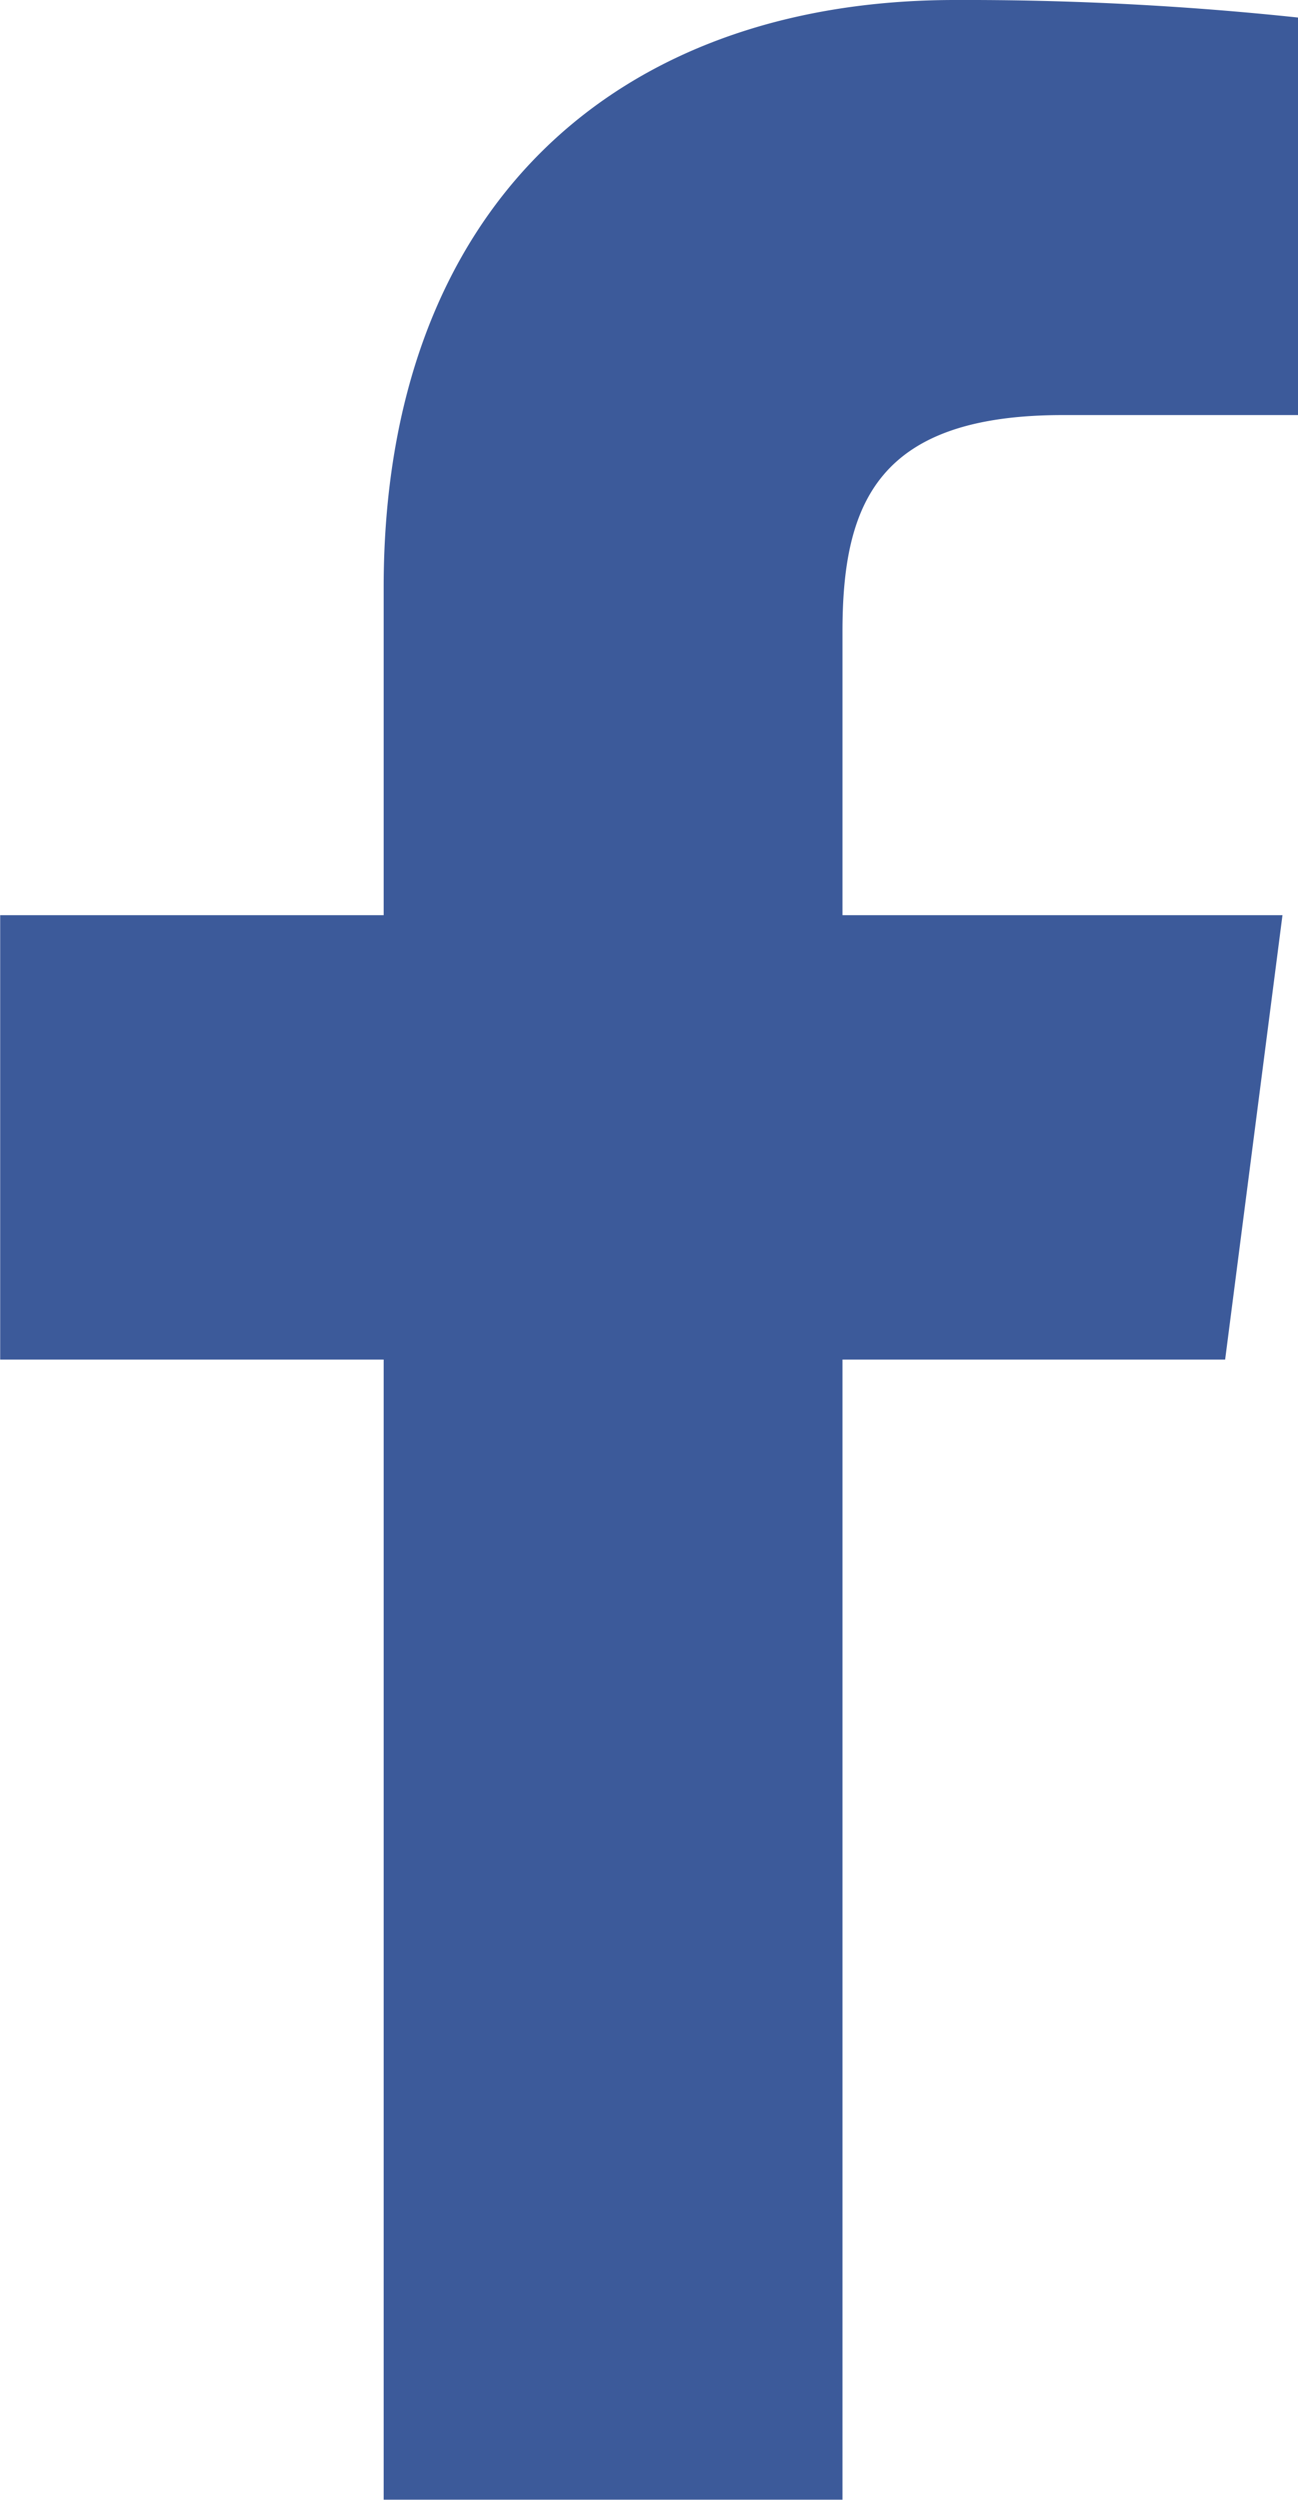
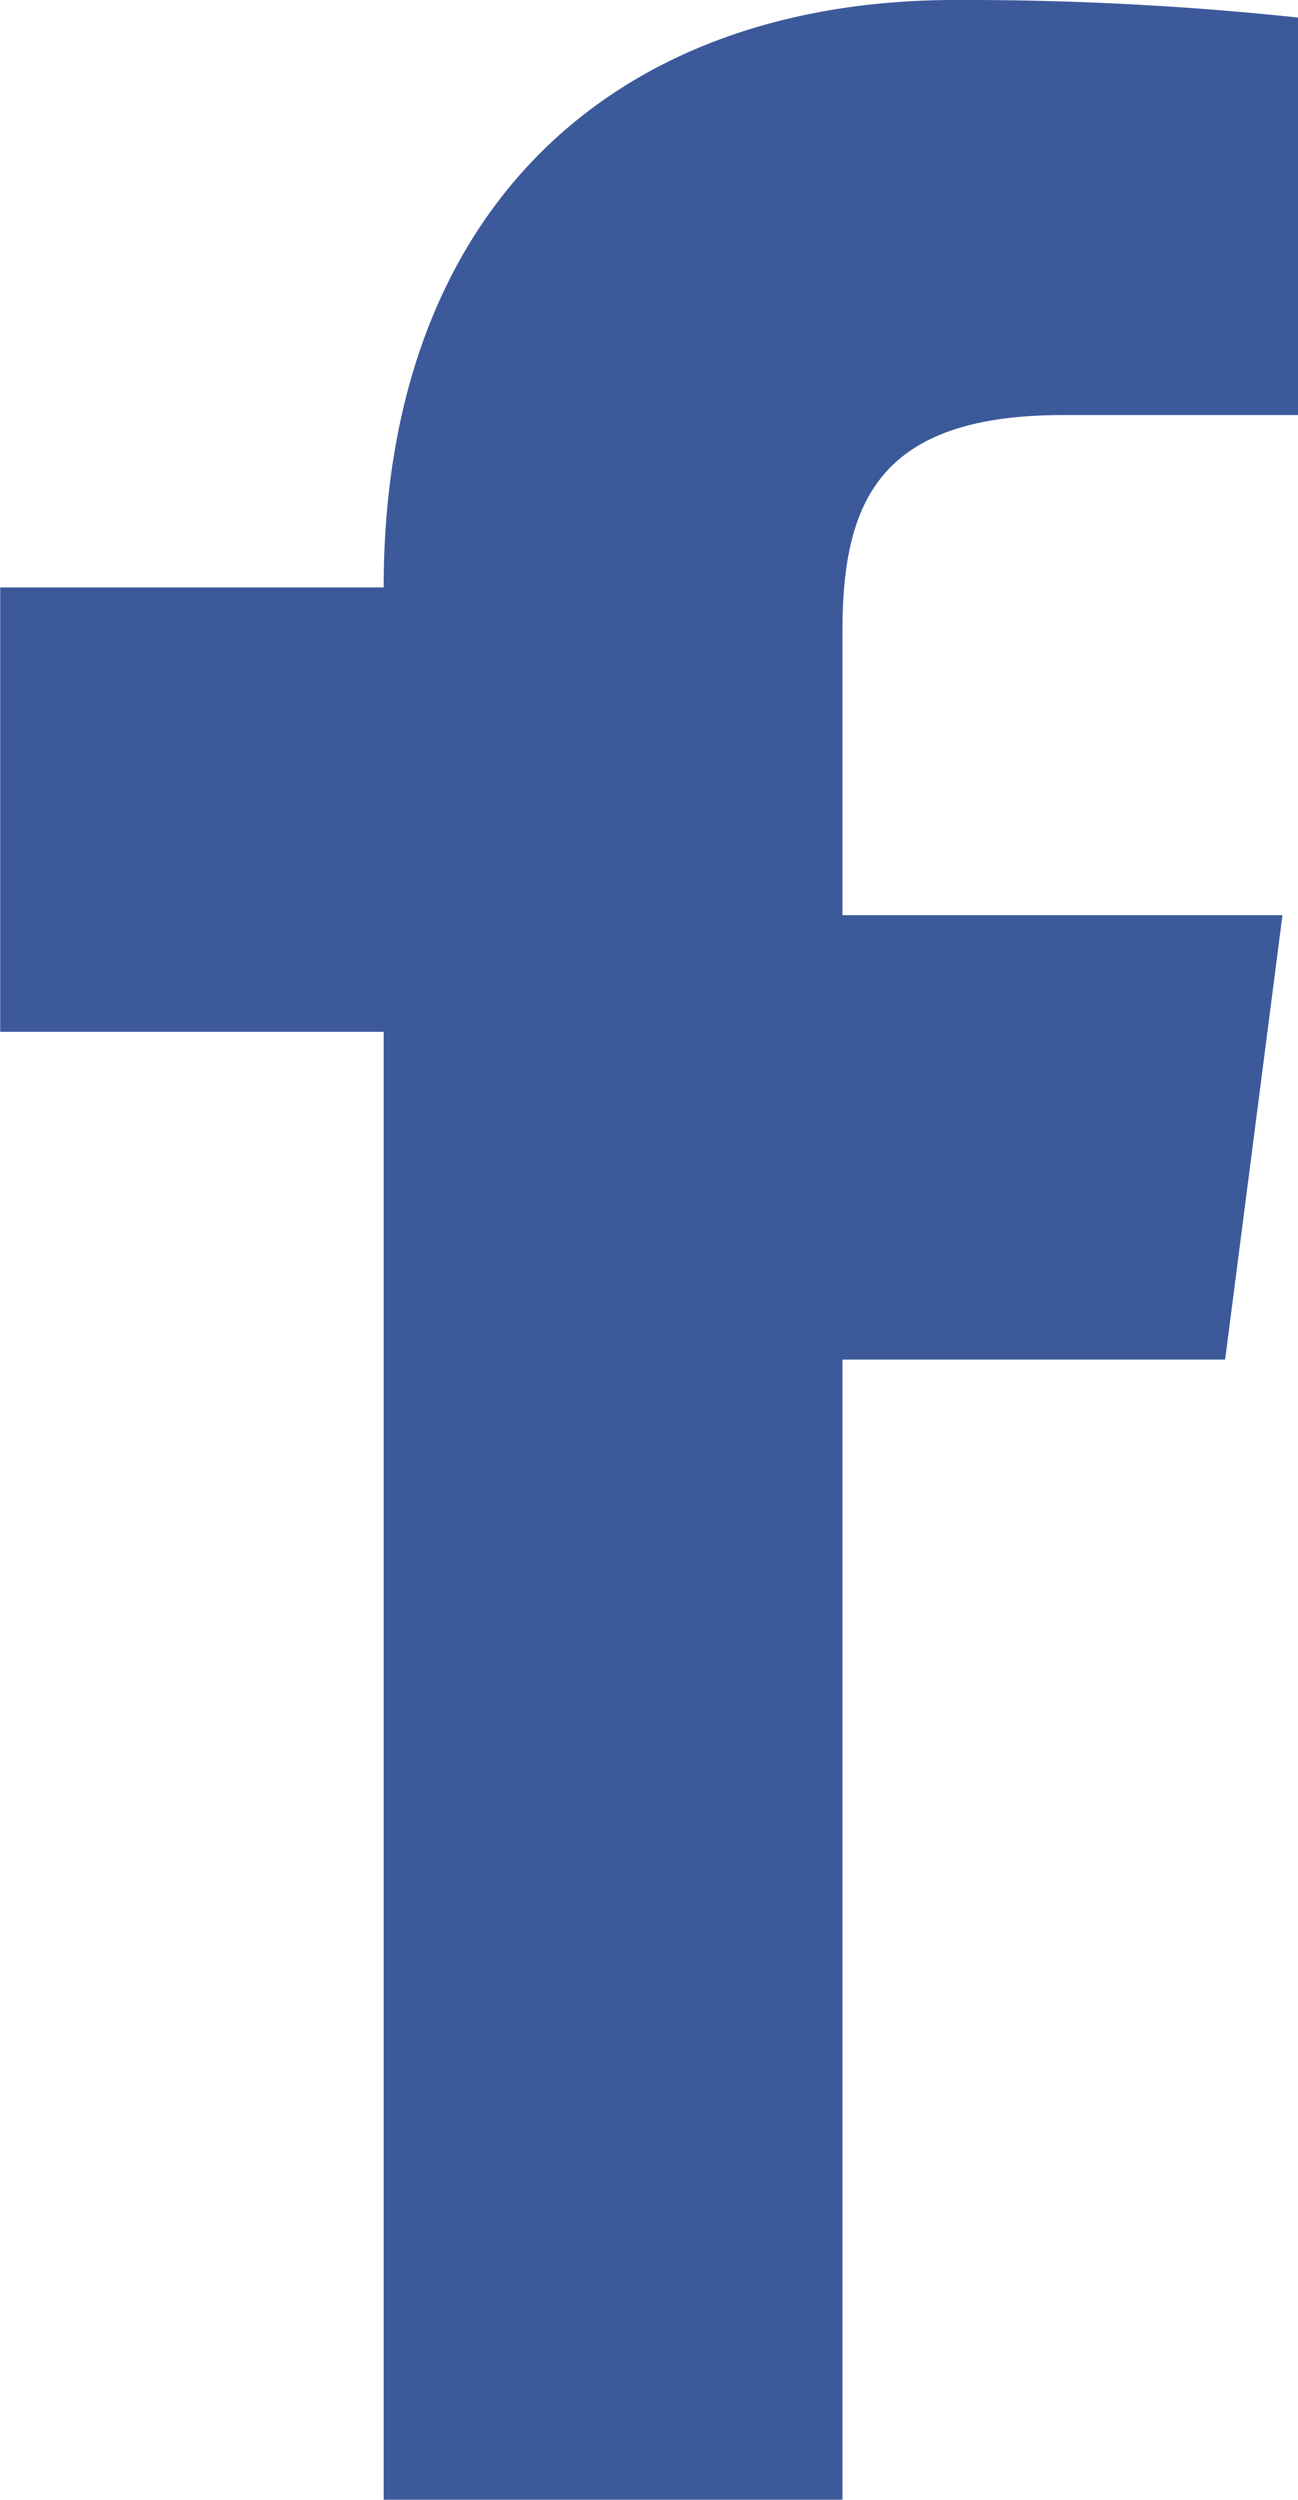
<svg xmlns="http://www.w3.org/2000/svg" width="14.216" height="27.374" viewBox="0 0 14.216 27.374">
-   <path id="facebook-2-logo-svgrepo-com" d="M97.655,40.2V27.716h4.191l.628-4.866H97.655V19.743c0-1.409.391-2.369,2.412-2.369h2.577V13.021a34.536,34.536,0,0,0-3.755-.192c-3.715,0-6.259,2.268-6.259,6.432V22.85h-4.2v4.866h4.2V40.2Z" transform="translate(-88.428 -12.829)" fill="#3c5a9a" />
+   <path id="facebook-2-logo-svgrepo-com" d="M97.655,40.2V27.716h4.191l.628-4.866H97.655V19.743c0-1.409.391-2.369,2.412-2.369h2.577V13.021a34.536,34.536,0,0,0-3.755-.192c-3.715,0-6.259,2.268-6.259,6.432h-4.2v4.866h4.2V40.2Z" transform="translate(-88.428 -12.829)" fill="#3c5a9a" />
</svg>